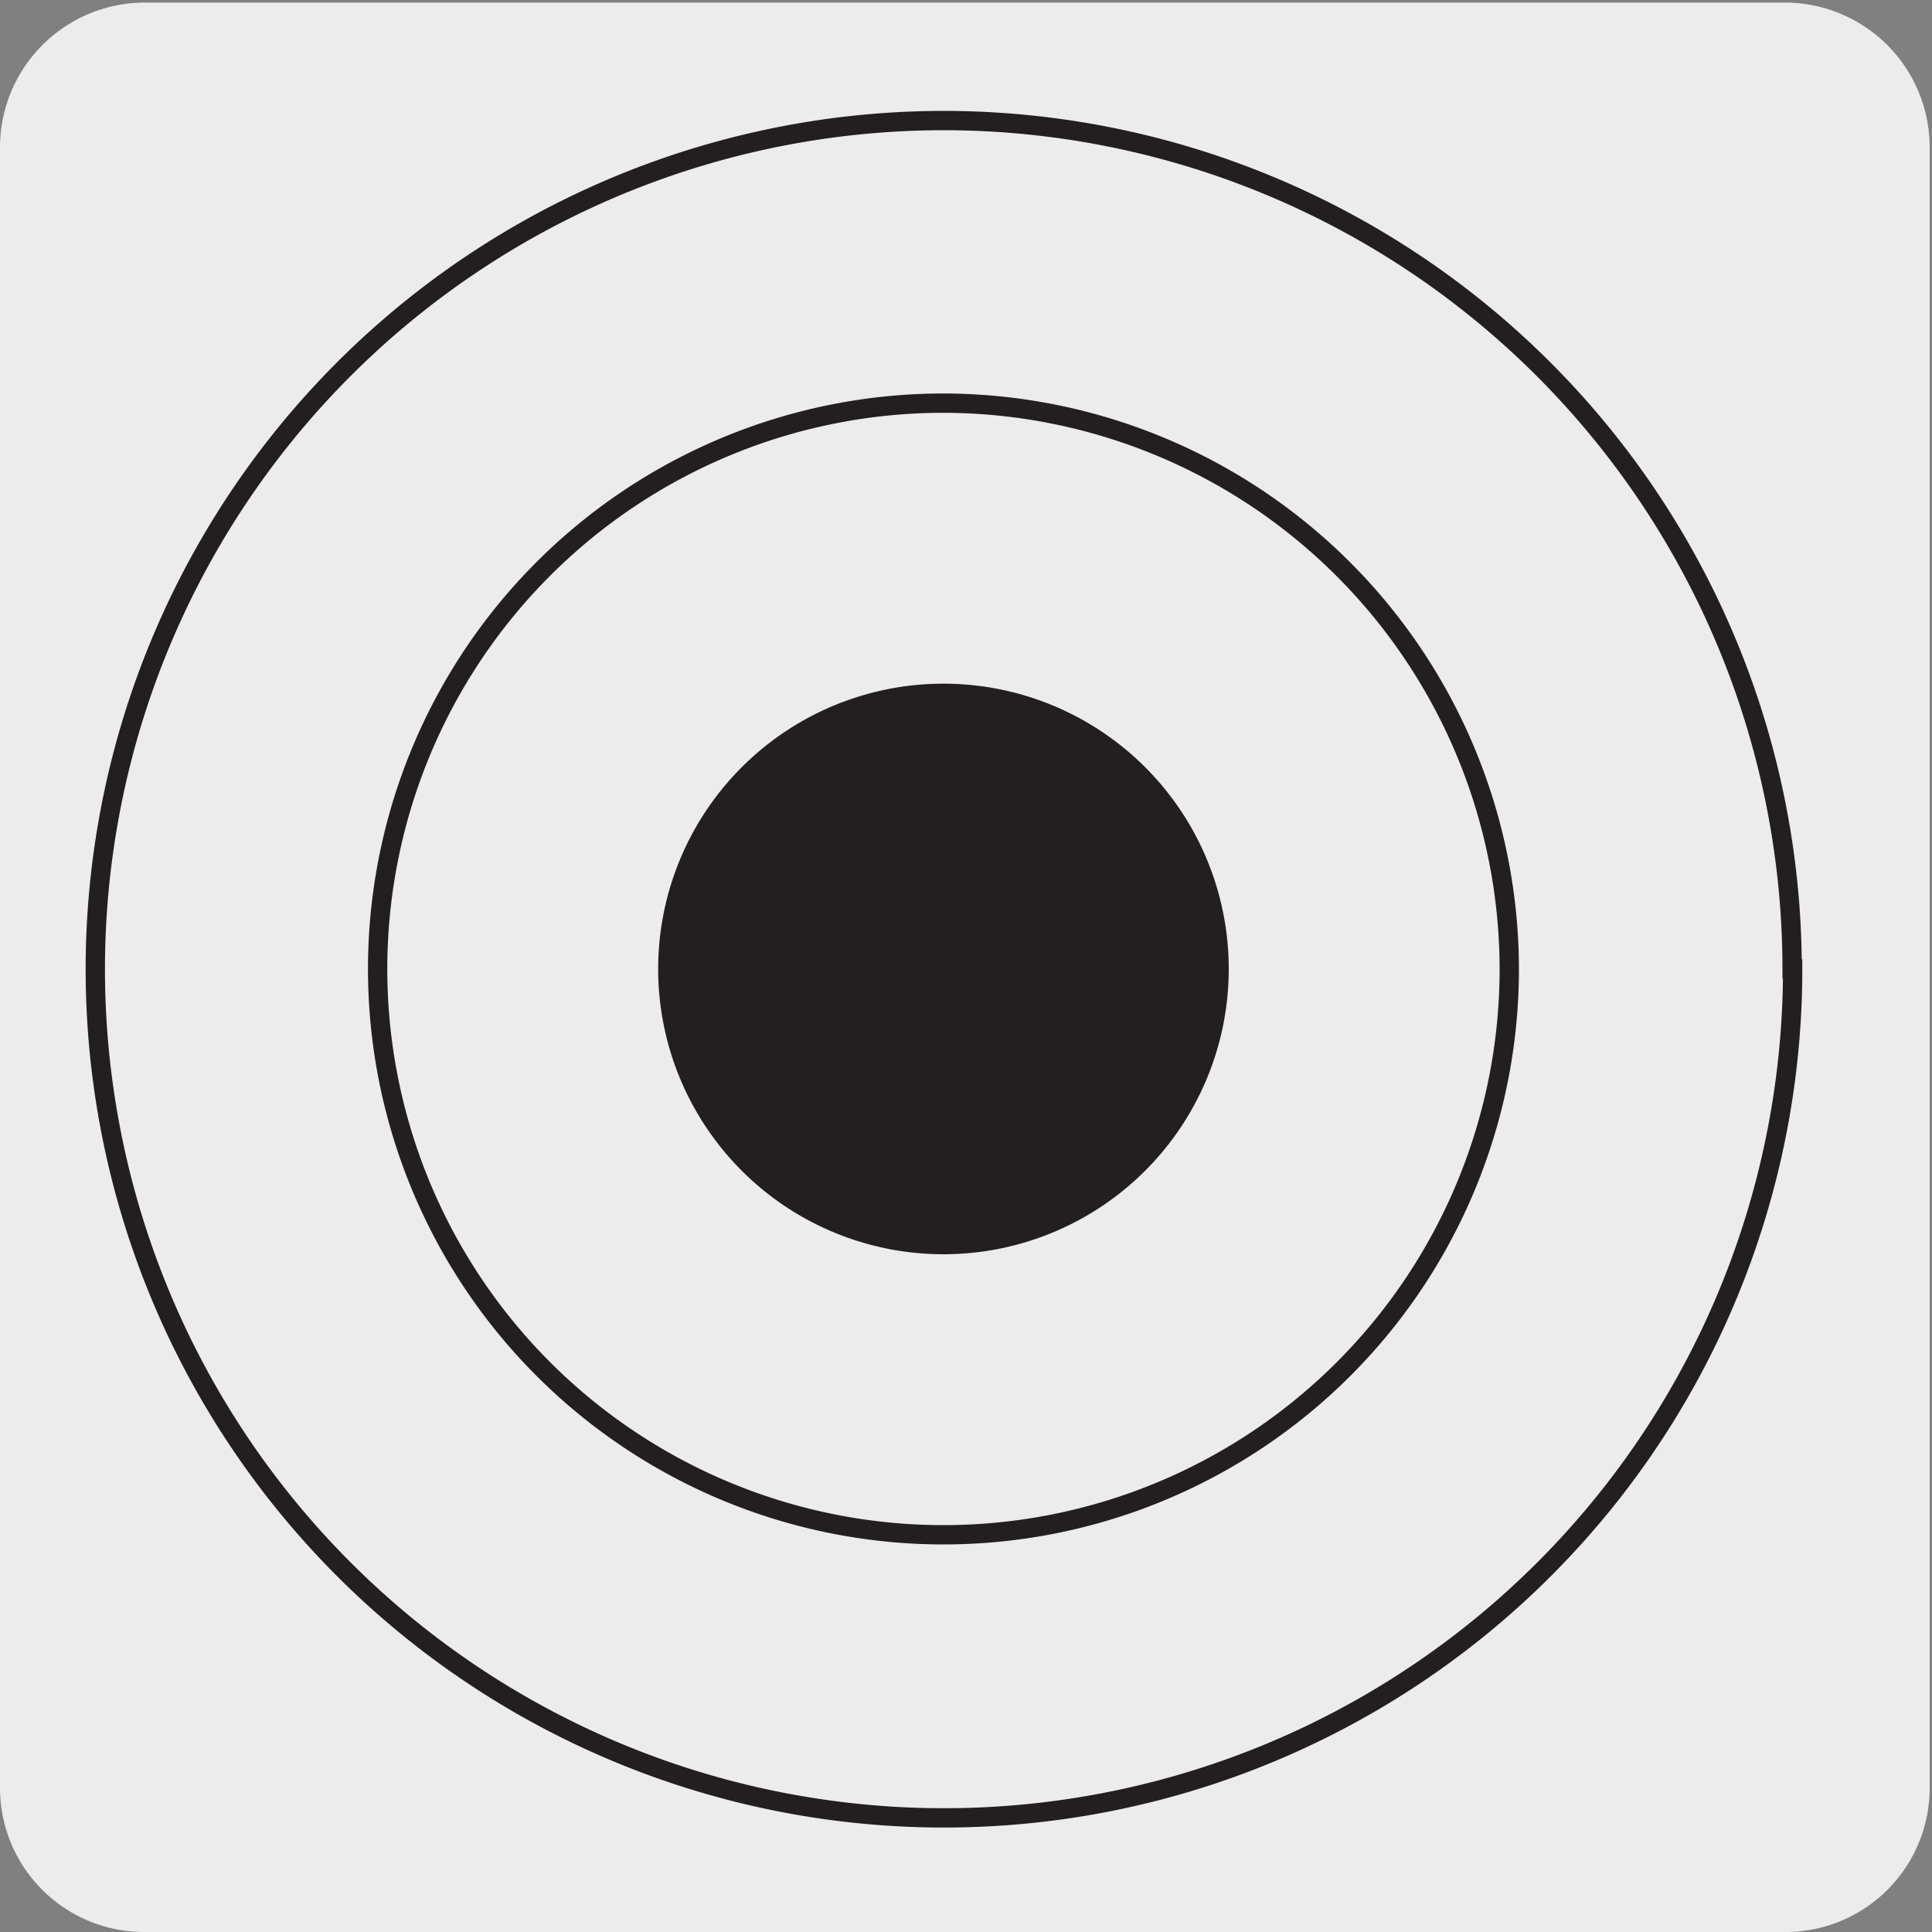
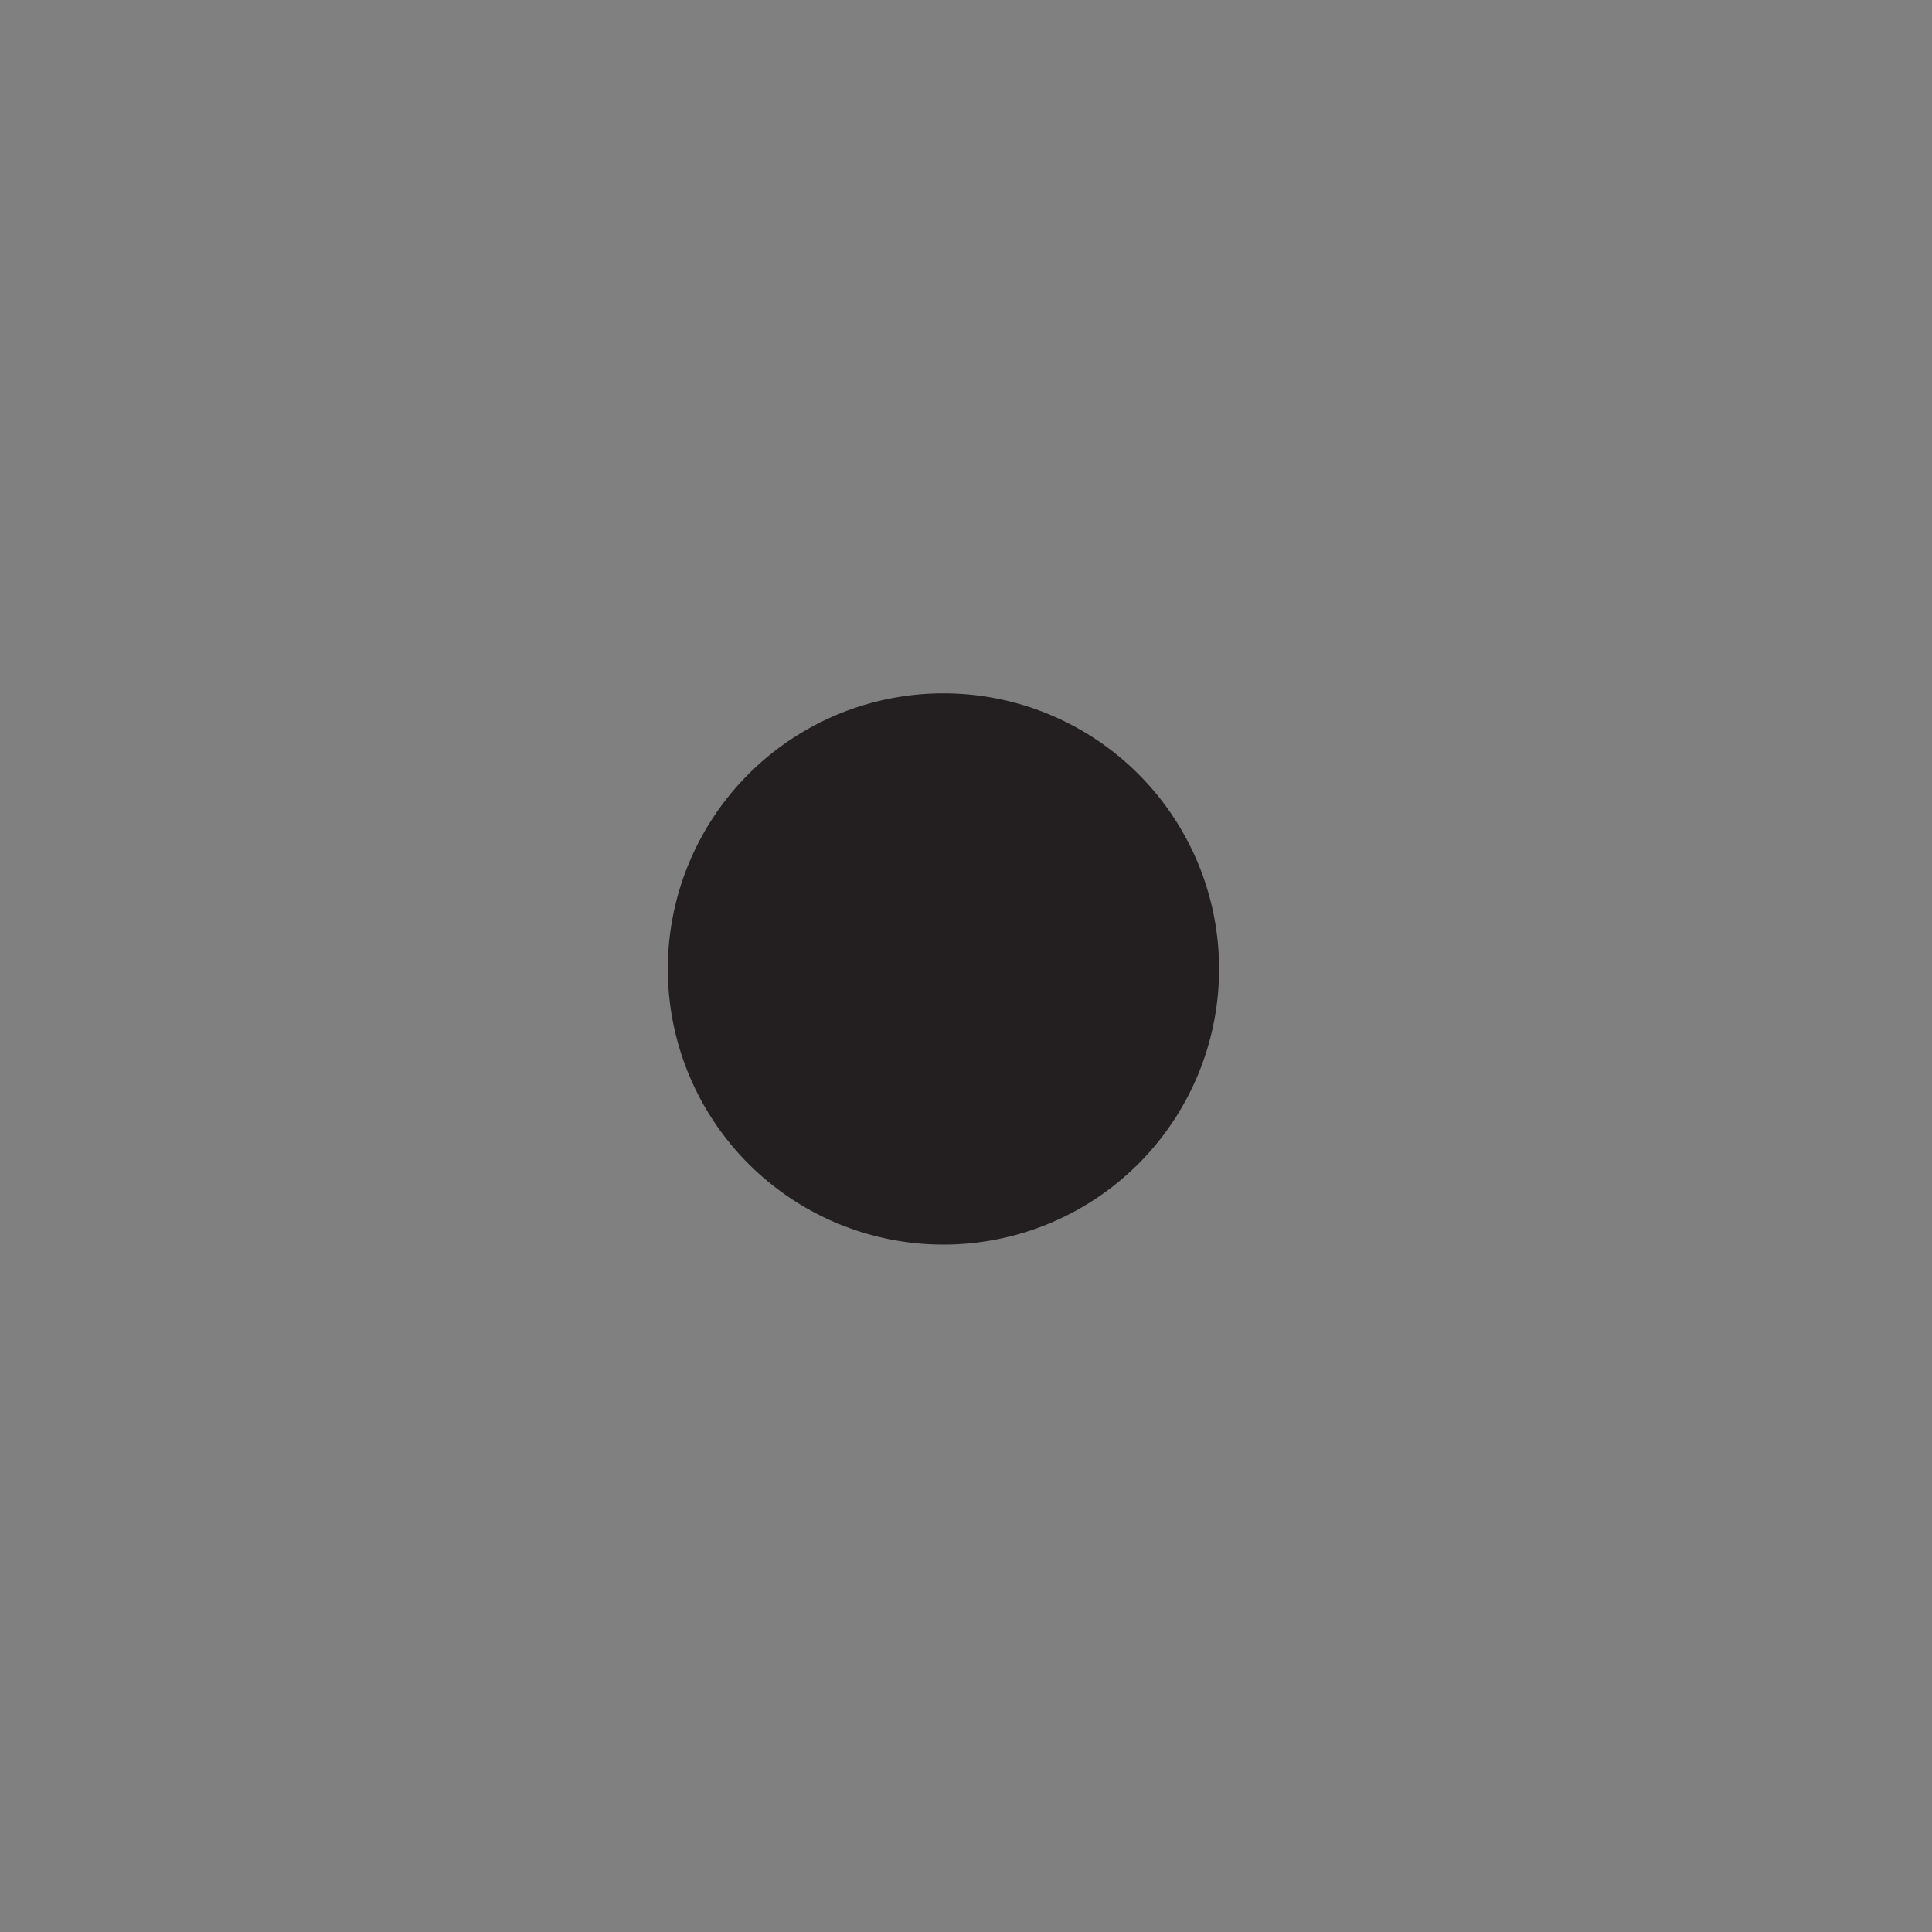
<svg xmlns="http://www.w3.org/2000/svg" viewBox="0 0 150 150">
  <rect x="0" y="0" width="150" height="150" fill="#808080" stroke="none" />
  <defs>
    <style>.cls-1{fill:#edecec;}.cls-2{fill:none;stroke:#231f20;stroke-miterlimit:10;stroke-width:1.5px;}.cls-3{fill:#231f20;}</style>
  </defs>
  <title>17483-02</title>
  <g id="Capa_2" data-name="Capa 2">
-     <path class="cls-1" d="M11.22.2H138.53a11.25,11.25,0,0,1,11.29,11.21v127.4A11.19,11.19,0,0,1,138.63,150H11.16A11.19,11.19,0,0,1,0,138.81H0V11.44A11.25,11.25,0,0,1,11.22.2Z" />
-   </g>
+     </g>
  <g id="Capa_3" data-name="Capa 3">
-     <path class="cls-2" d="M117.18,75.23A43.93,43.93,0,1,1,73.25,31.3,44,44,0,0,1,117.18,75.23Zm22,0A65.89,65.89,0,1,1,73.25,9.36,65.9,65.9,0,0,1,139.14,75.23Z" />
    <path class="cls-3" d="M94.65,75.23a21.4,21.4,0,1,1-21.4-21.4,21.4,21.4,0,0,1,21.4,21.4" />
-     <path class="cls-2" d="M94.65,75.23a21.4,21.4,0,1,1-21.4-21.4A21.4,21.4,0,0,1,94.65,75.23Z" />
  </g>
</svg>